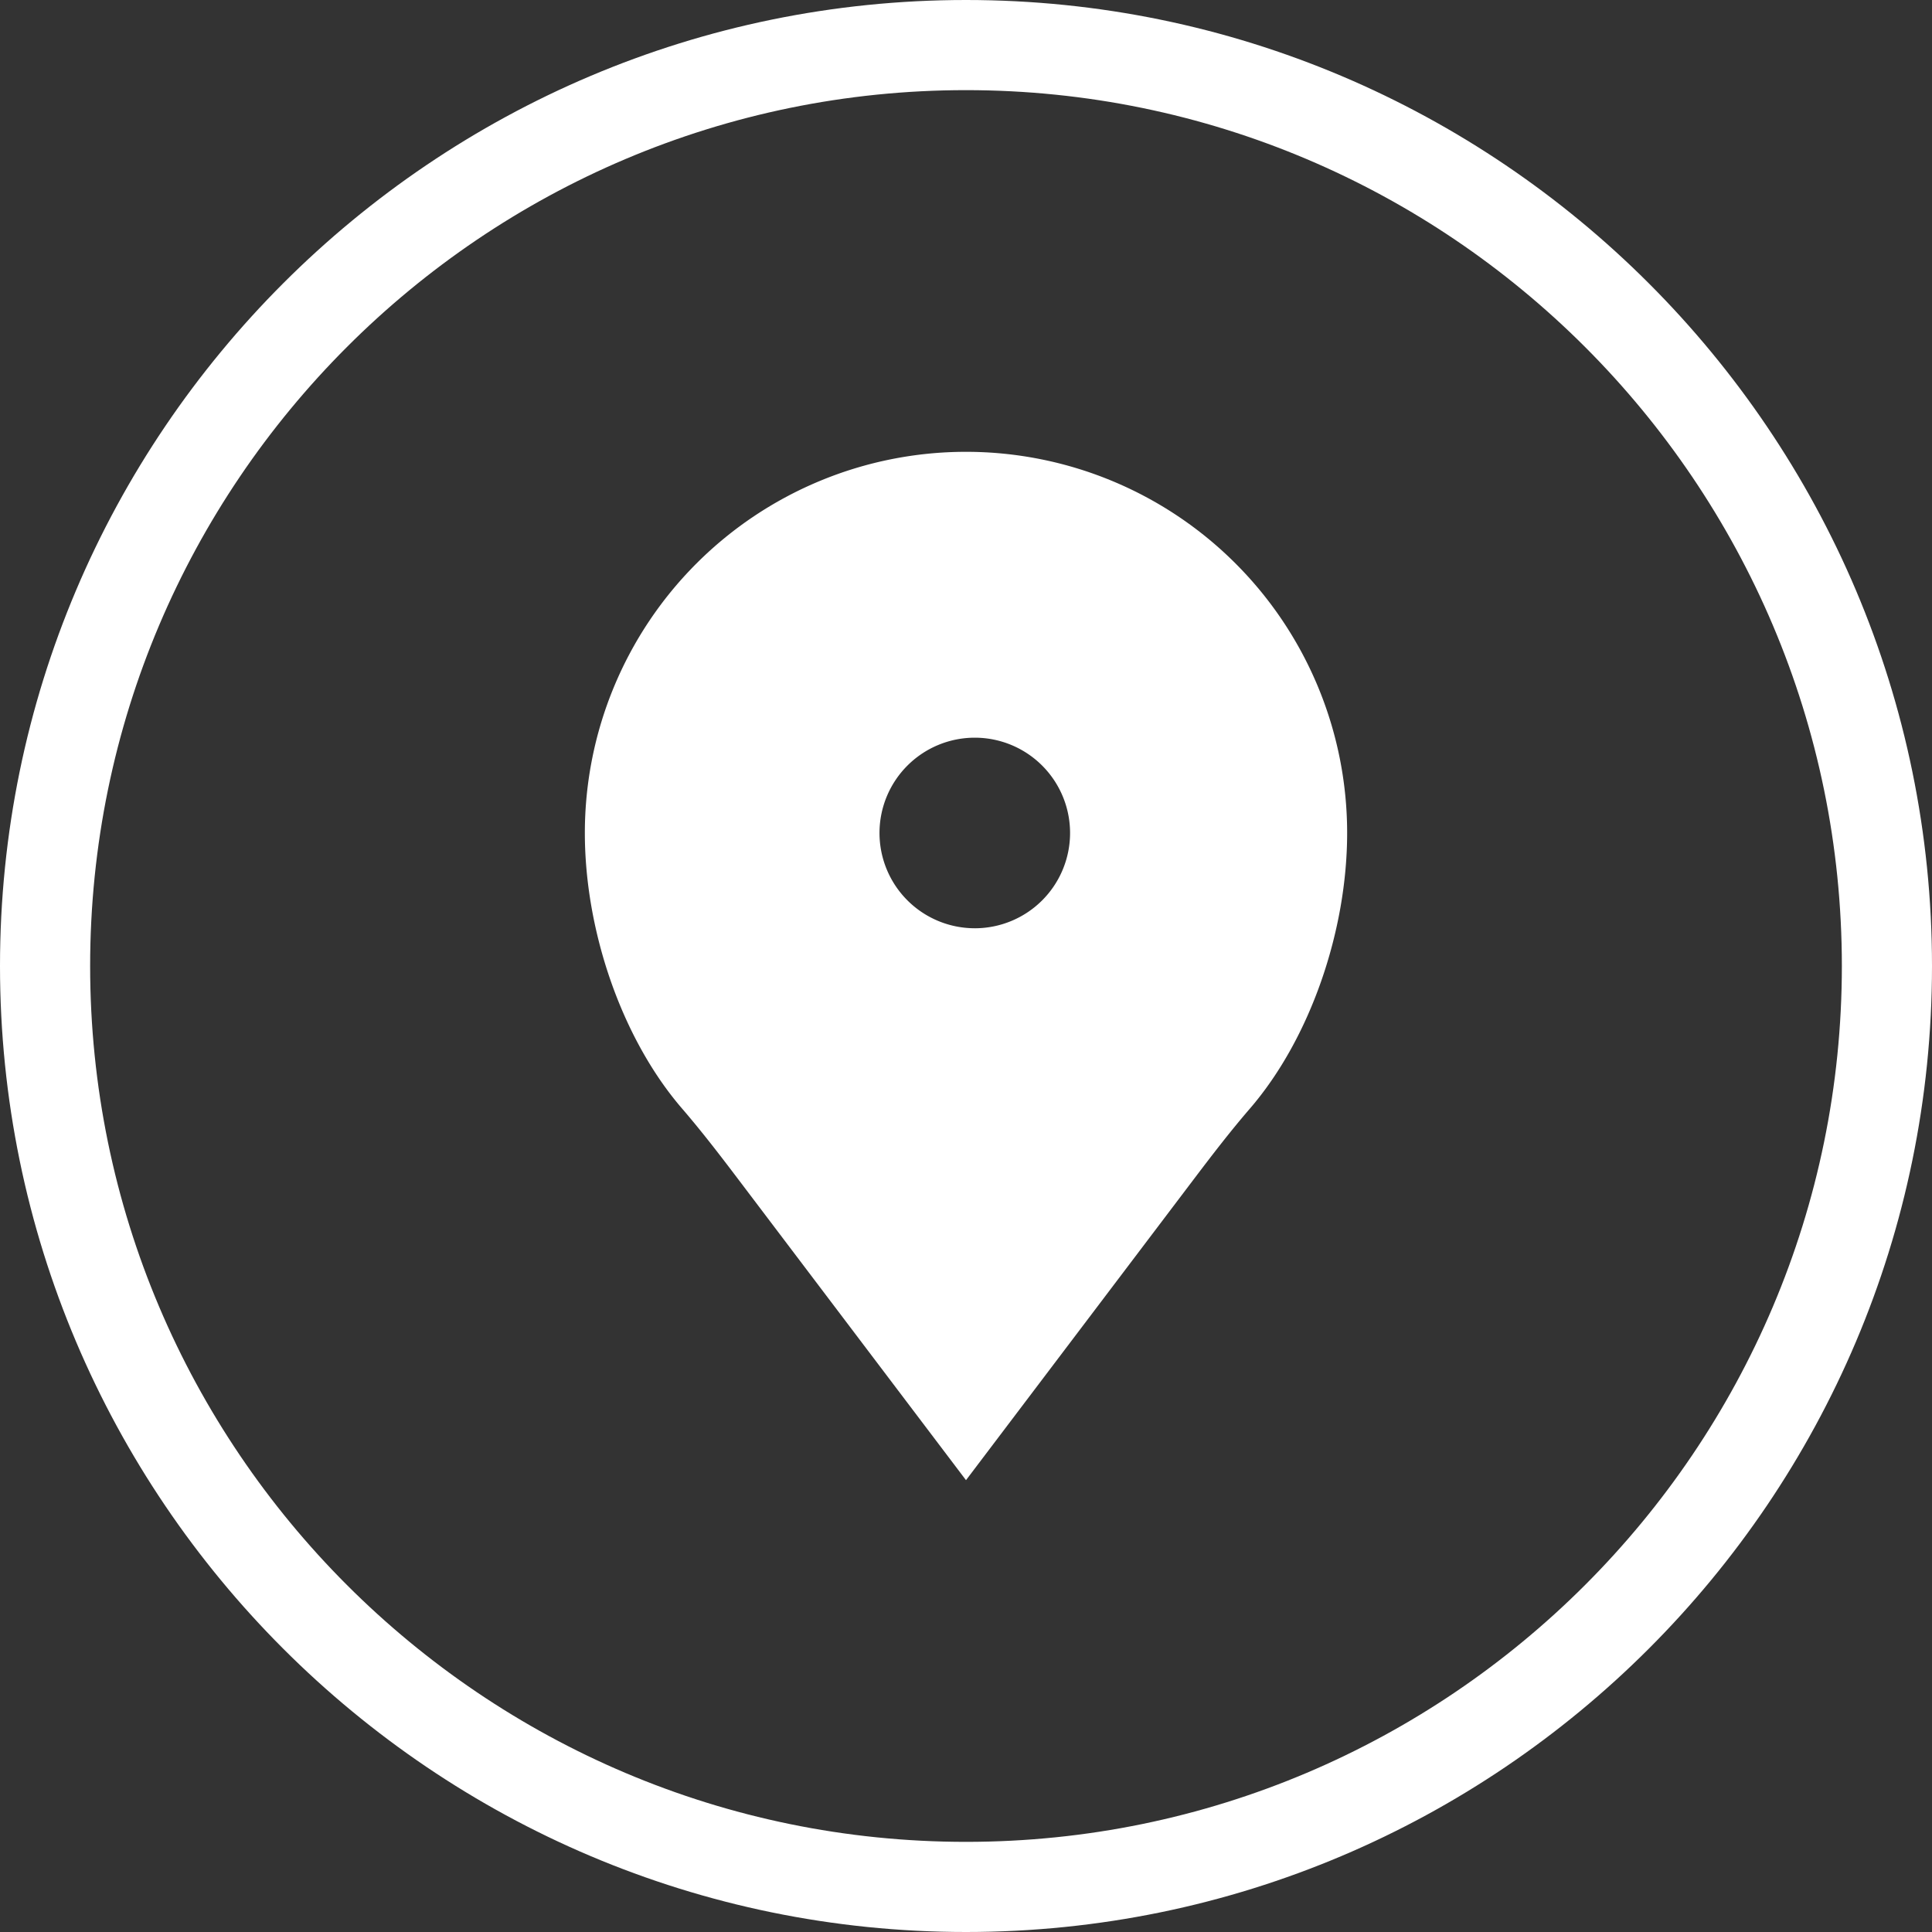
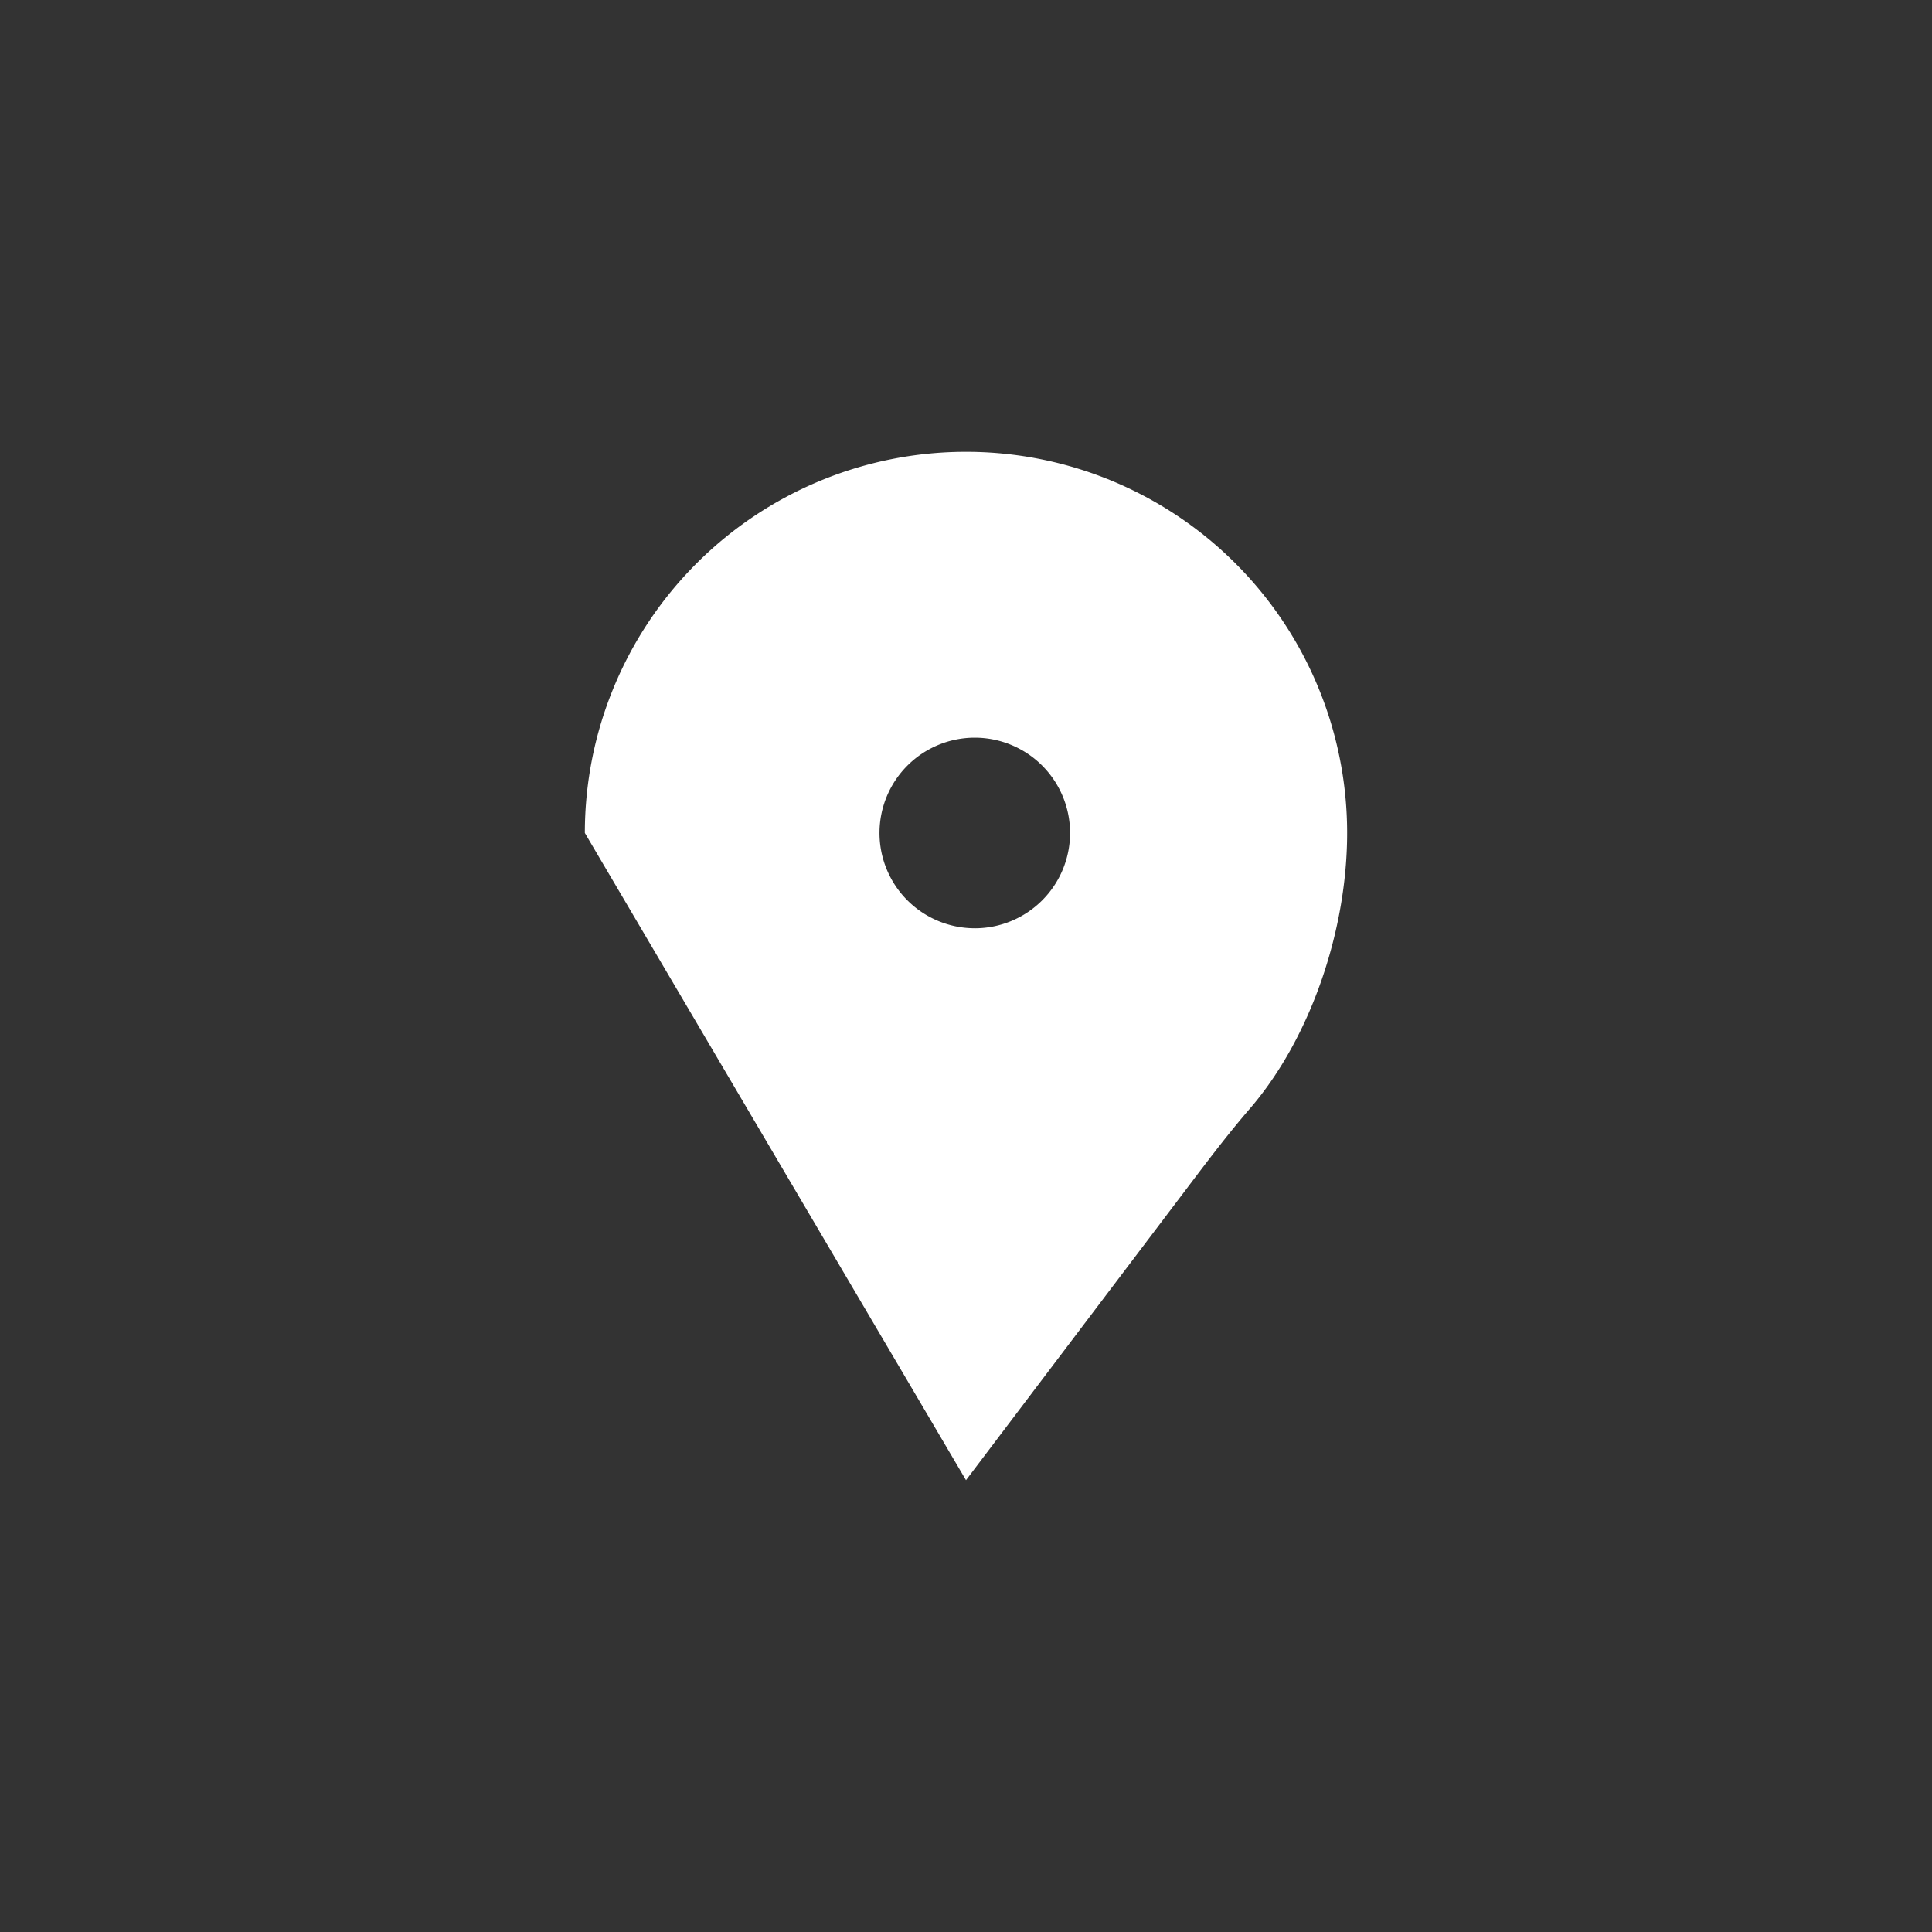
<svg xmlns="http://www.w3.org/2000/svg" id="Layer_1" data-name="Layer 1" viewBox="0 0 321.5 321.5">
  <rect x="0" y="0" width="321.5" height="321.5" fill="#333333" stroke="none" />
  <defs>
    <style>
      .cls-1 {
        fill: #fff;
      }
    </style>
  </defs>
  <title>destinations</title>
-   <path class="cls-1" d="M180,340.75C91.362,340.75,19.25,268.638,19.25,180S91.362,19.25,180,19.25,340.75,91.362,340.75,180,268.638,340.75,180,340.75Zm0-306.5C99.633,34.25,34.25,99.633,34.25,180S99.633,325.75,180,325.75,325.75,260.367,325.75,180,260.367,34.25,180,34.25Z" transform="translate(-19.25 -19.25)" />
-   <path class="cls-1" d="M217.816,215.6c3.048-4.026,6.121-8.038,9.419-11.862,10.067-11.67,16.19-29.61,16.19-45.876a63.425,63.425,0,0,0-126.851,0c0,16.263,6.121,34.2,16.185,45.87,3.3,3.829,6.379,7.846,9.431,11.878L180,265.561Zm-36.354-41.881a15.856,15.856,0,1,1,15.856-15.856A15.856,15.856,0,0,1,181.462,173.721Z" transform="translate(-19.25 -19.25)" />
+   <path class="cls-1" d="M217.816,215.6c3.048-4.026,6.121-8.038,9.419-11.862,10.067-11.67,16.19-29.61,16.19-45.876a63.425,63.425,0,0,0-126.851,0L180,265.561Zm-36.354-41.881a15.856,15.856,0,1,1,15.856-15.856A15.856,15.856,0,0,1,181.462,173.721Z" transform="translate(-19.25 -19.25)" />
</svg>